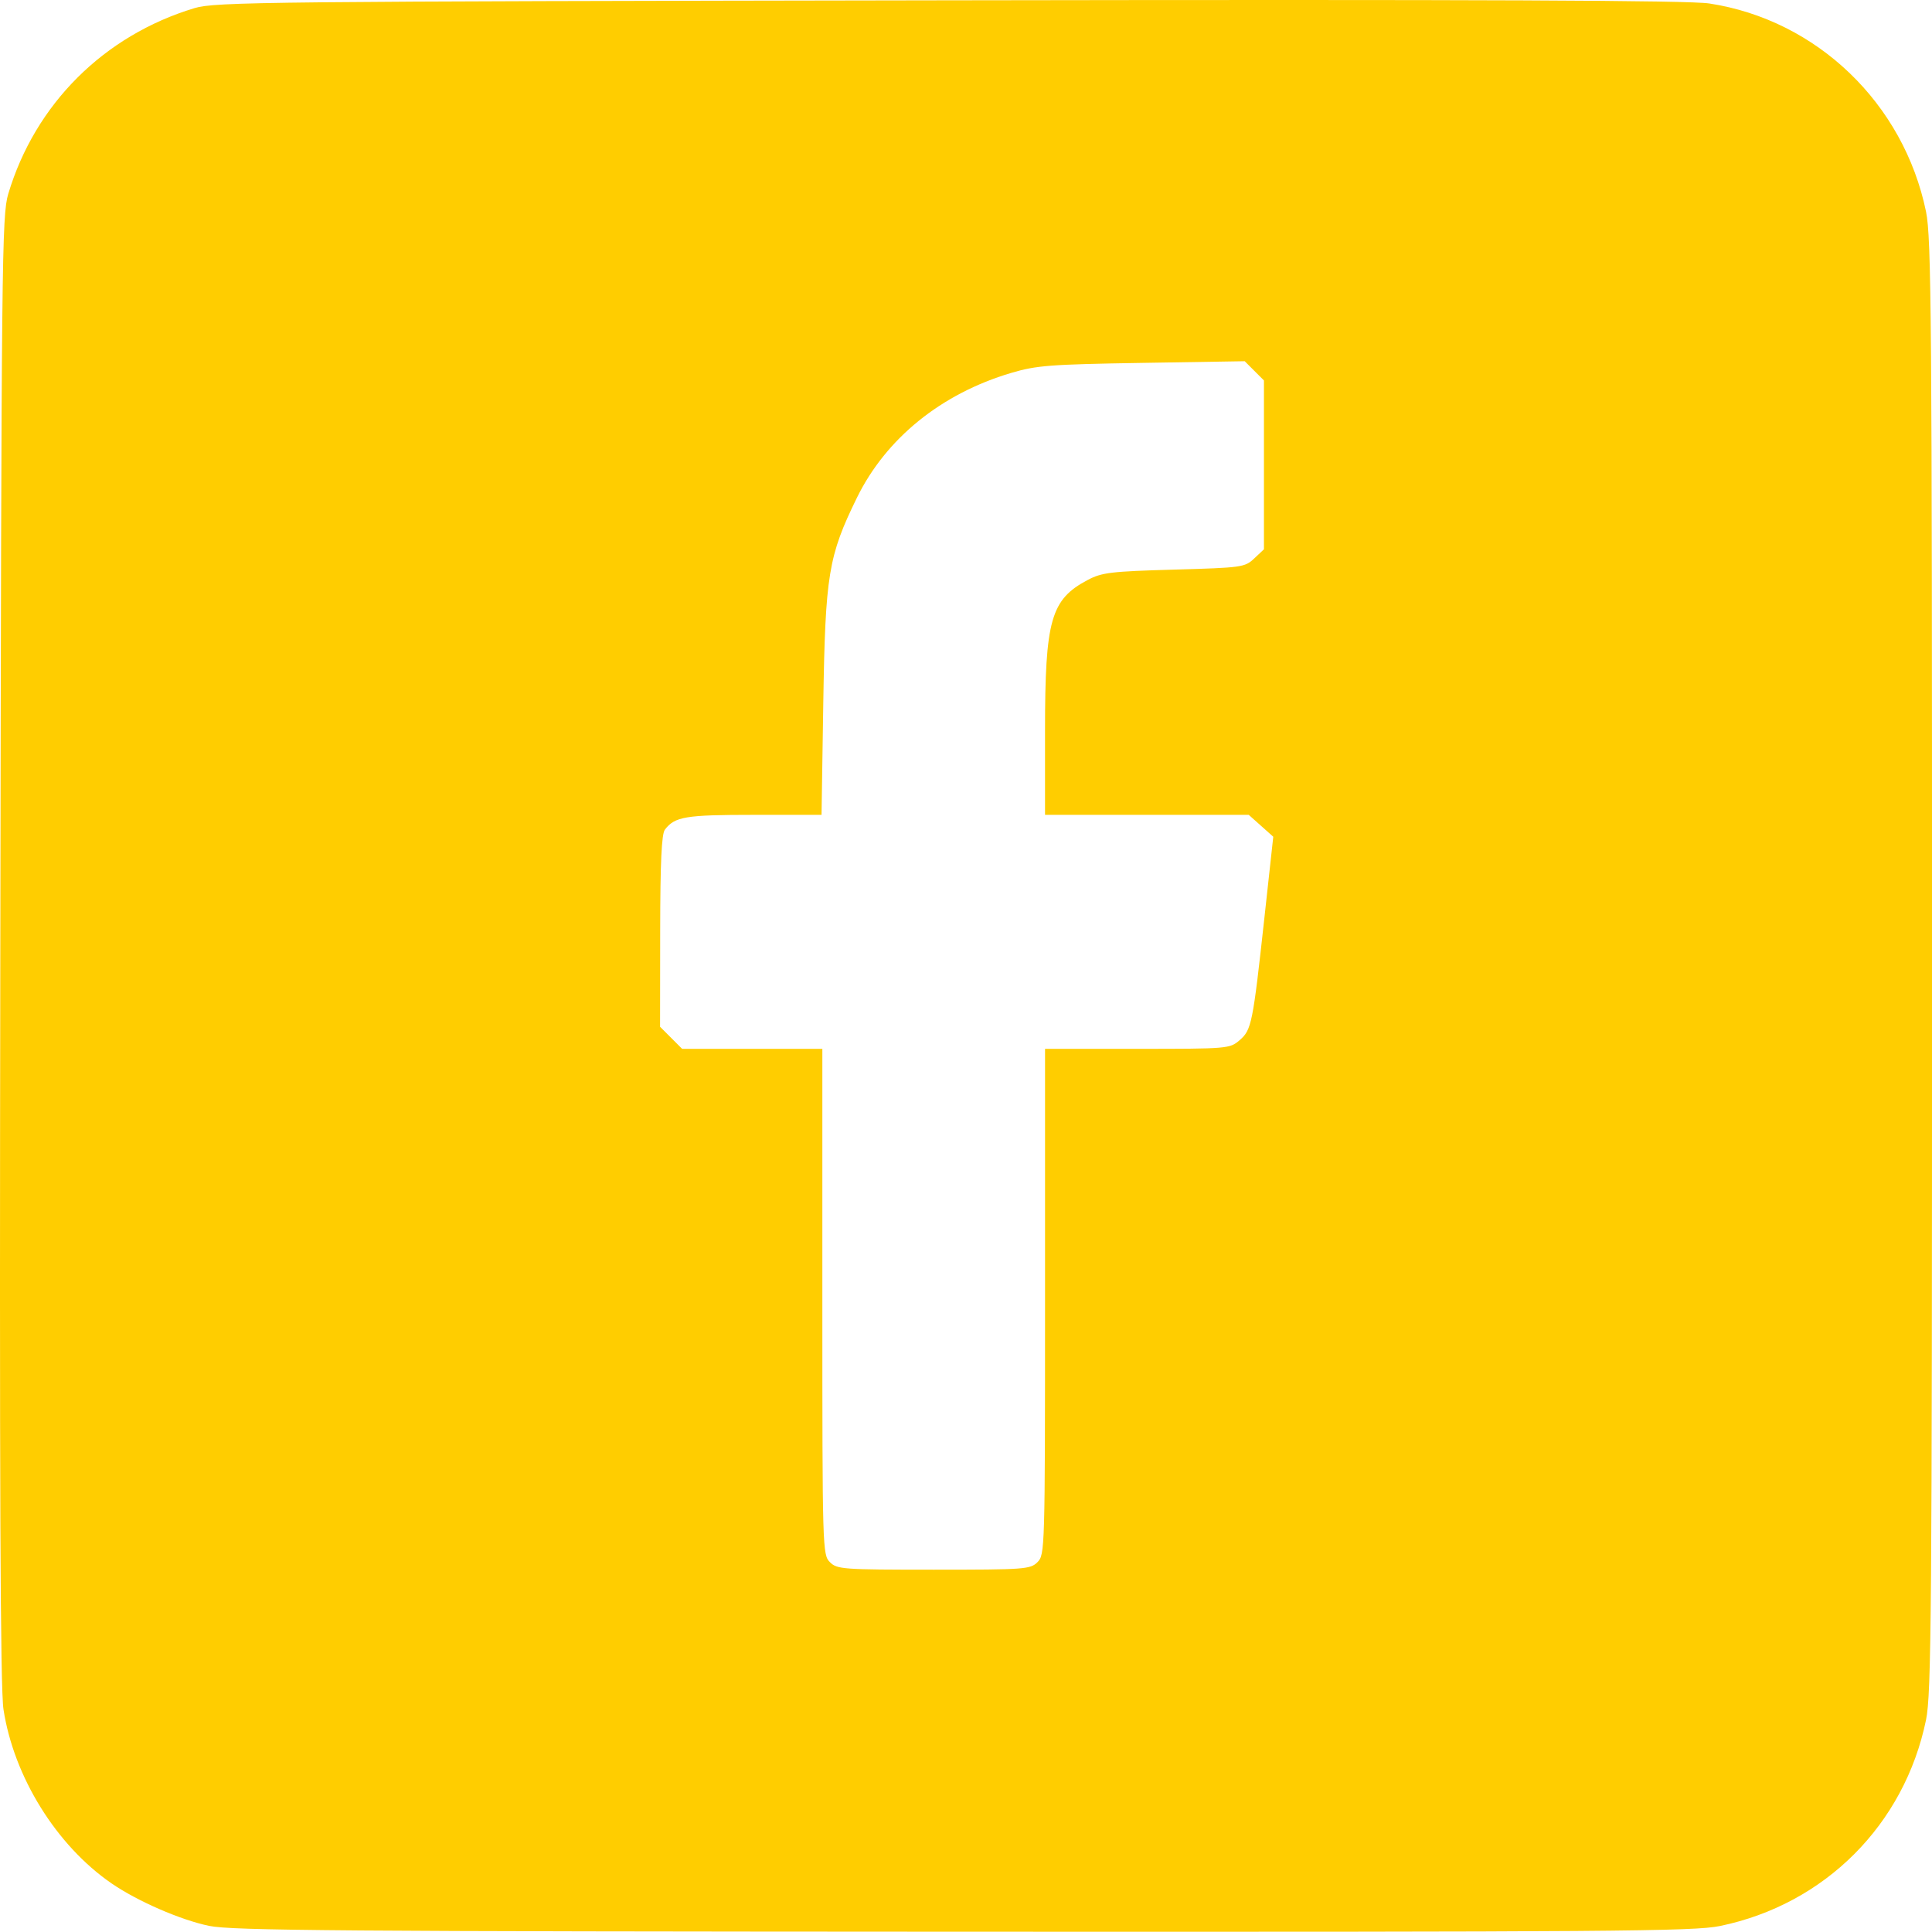
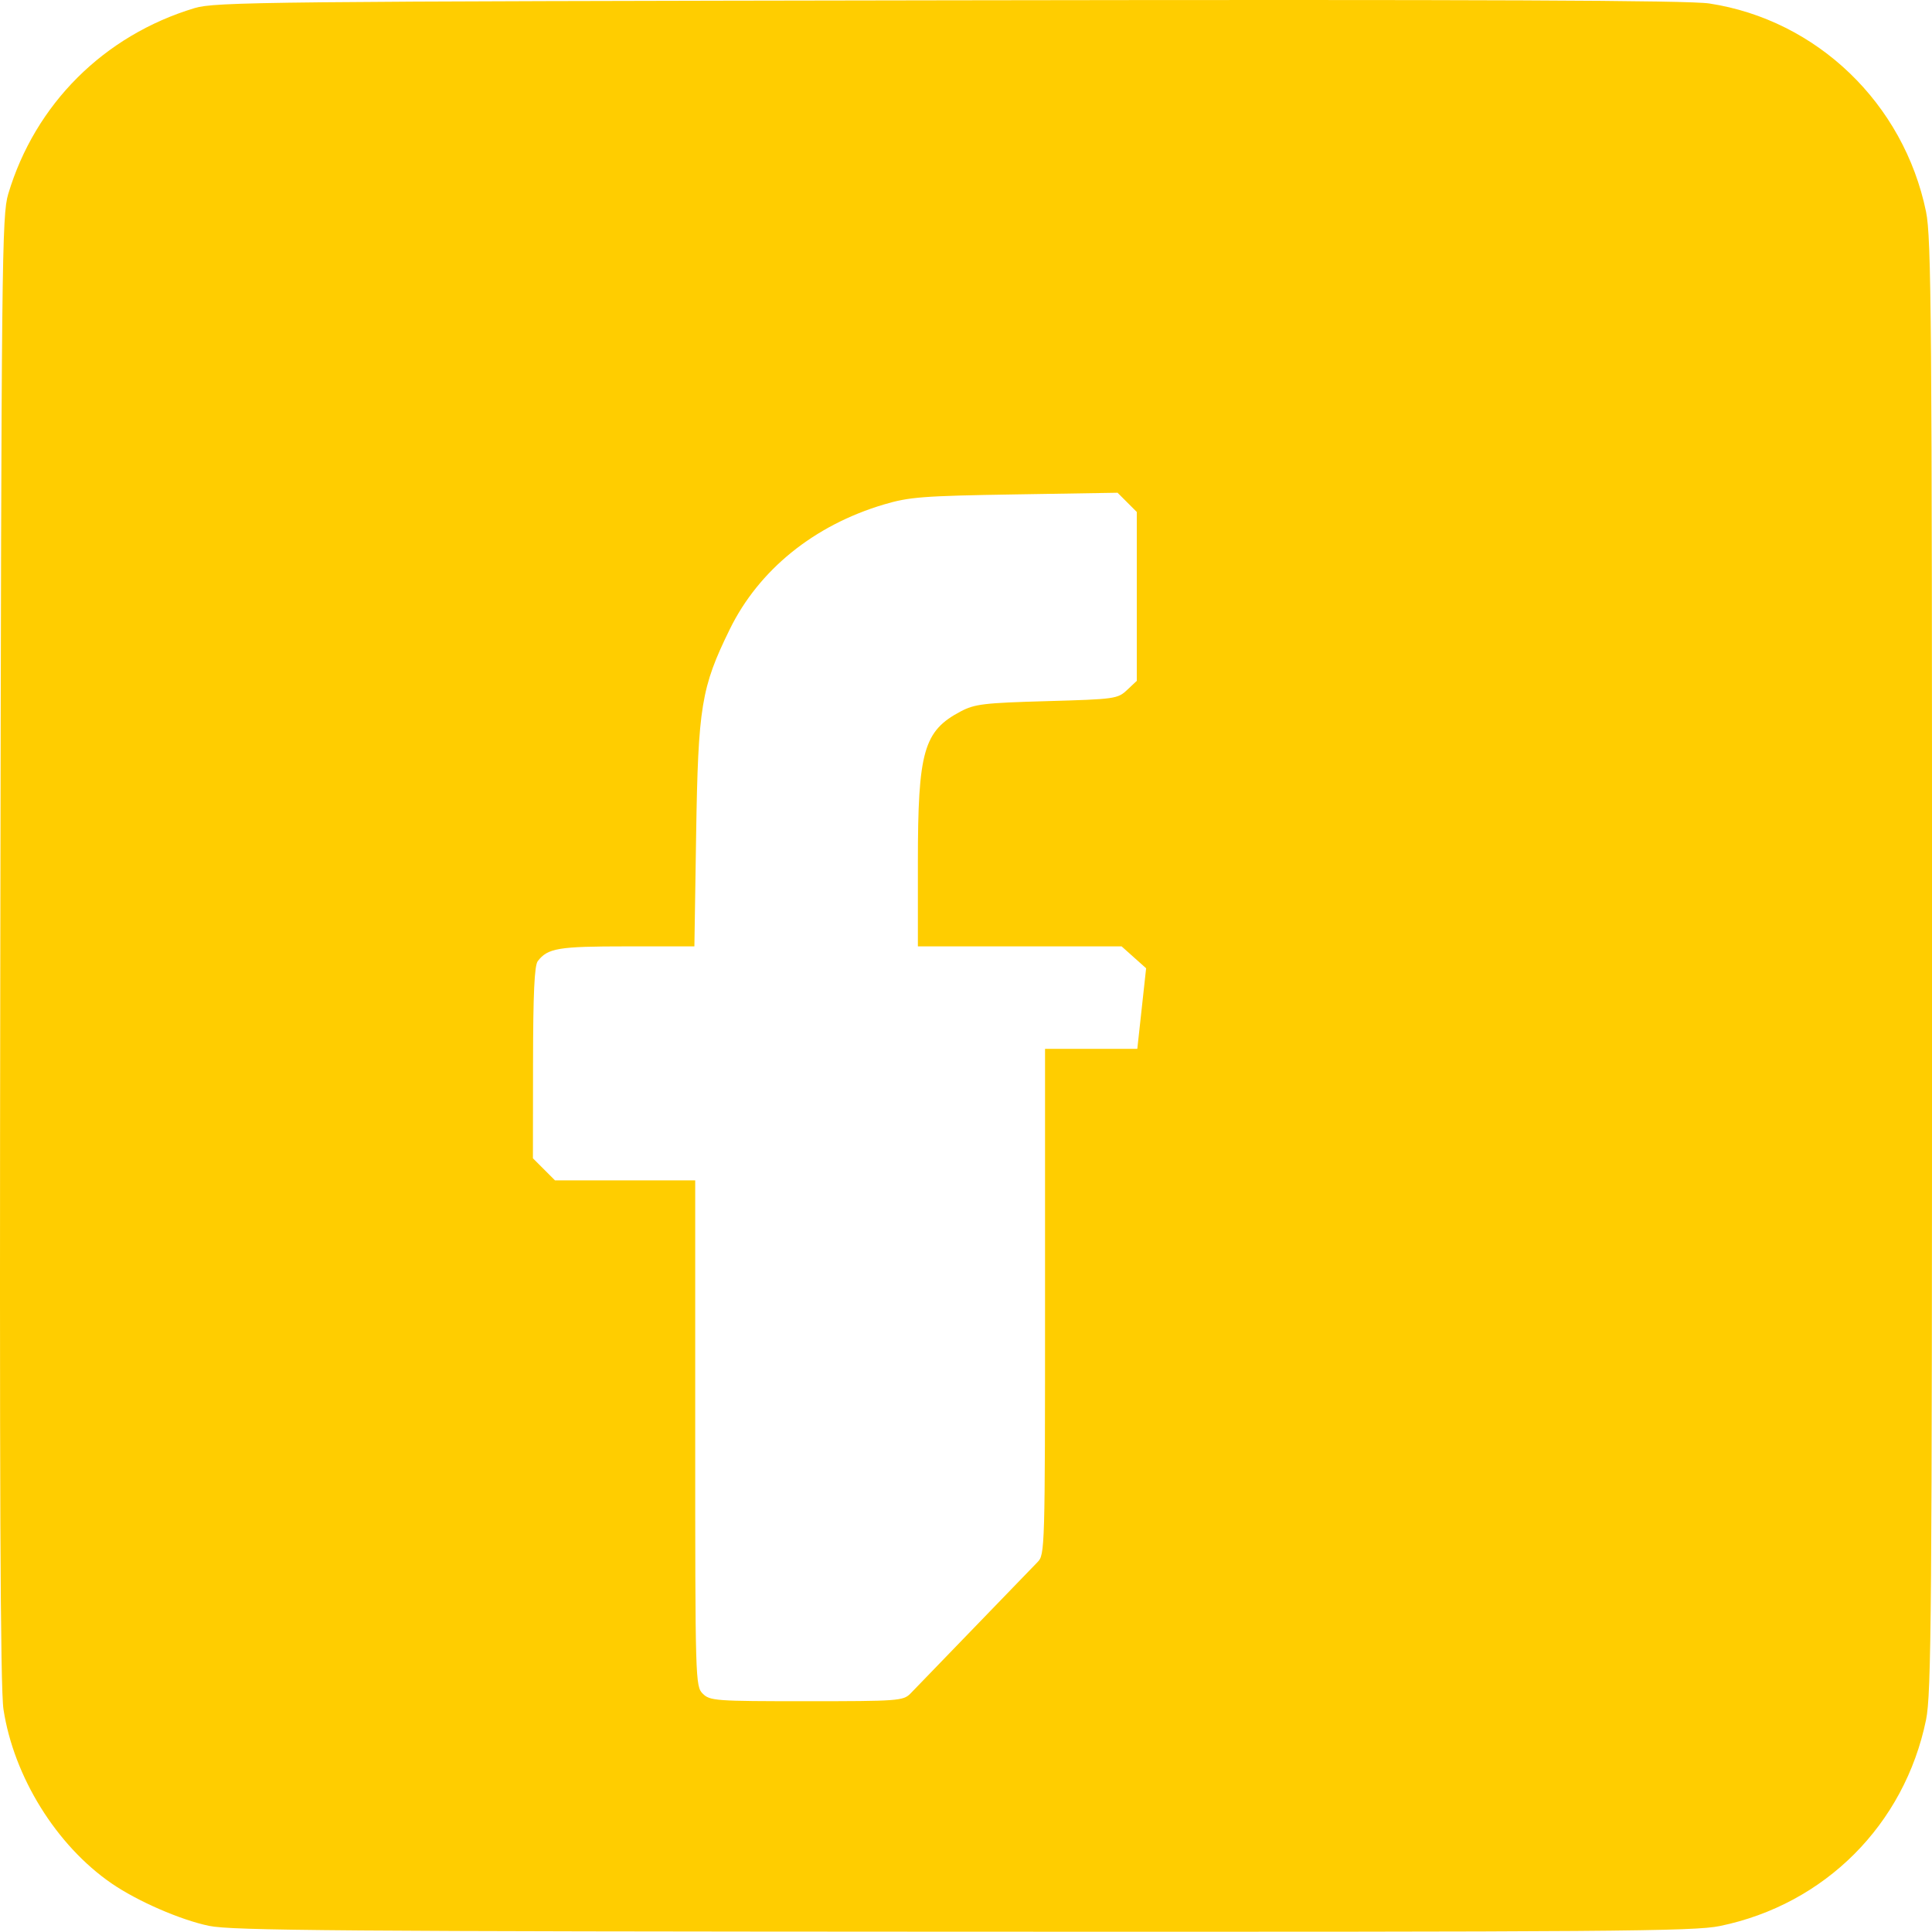
<svg xmlns="http://www.w3.org/2000/svg" xmlns:ns1="http://sodipodi.sourceforge.net/DTD/sodipodi-0.dtd" xmlns:ns2="http://www.inkscape.org/namespaces/inkscape" width="135.436mm" height="135.419mm" viewBox="0 0 135.436 135.419" version="1.1" id="svg5" ns1:docname="Facebook.svg" ns2:version="1.1.1 (3bf5ae0d25, 2021-09-20)">
  <ns1:namedview id="namedview7" pagecolor="#505050" bordercolor="#eeeeee" borderopacity="1" ns2:pageshadow="0" ns2:pageopacity="0" ns2:pagecheckerboard="0" ns2:document-units="mm" showgrid="false" ns2:zoom="0.73406285" ns2:cx="36.100451" ns2:cy="138.27154" ns2:window-width="1920" ns2:window-height="1009" ns2:window-x="1912" ns2:window-y="-8" ns2:window-maximized="1" ns2:current-layer="layer1" fit-margin-top="0" fit-margin-left="0" fit-margin-right="0" fit-margin-bottom="0" />
  <defs id="defs2" />
  <g ns2:label="Capa 1" ns2:groupmode="layer" id="layer1" transform="translate(-16.279,-153.605)">
-     <path style="fill:#ffcd00;fill-opacity:1;stroke-width:0.265" d="m 30.933,288.611 c -2.019,-0.423 -5.024,-1.732 -6.835,-2.978 -3.864,-2.659 -6.851,-7.469 -7.575,-12.201 -0.223,-1.456 -0.282,-15.662 -0.222,-53.314 0.077,-48.45 0.108,-51.418 0.556,-52.917 1.883,-6.301 6.71,-11.114 13.063,-13.028 1.444,-0.435 4.823,-0.47 52.872,-0.546 37.652,-0.06 51.858,-5.2e-4 53.314,0.222 7.543,1.154 13.627,7.001 15.191,14.597 0.375,1.821 0.42,7.491 0.42,52.862 0,45.371 -0.045,51.041 -0.42,52.862 -1.513,7.352 -7.1,12.939 -14.452,14.452 -1.823,0.375 -7.452,0.417 -53.049,0.398 -43.736,-0.018 -51.274,-0.077 -52.862,-0.409 z m 58.076,-25.498 c 0.519,-0.519 0.529,-0.882 0.529,-18.256 v -17.727 h 6.468 c 6.345,0 6.481,-0.011 7.167,-0.601 0.842,-0.724 0.927,-1.144 1.746,-8.619 l 0.618,-5.648 -0.86,-0.768 -0.86,-0.768 h -7.14 -7.14 v -5.905 c 0,-7.774 0.404,-9.194 3.002,-10.565 0.983,-0.518 1.625,-0.595 6.04,-0.72 4.771,-0.135 4.964,-0.162 5.622,-0.782 l 0.682,-0.641 v -5.919 -5.919 l -0.674,-0.674 -0.674,-0.674 -7.197,0.117 c -6.458,0.105 -7.4,0.177 -9.177,0.704 -4.905,1.456 -8.773,4.587 -10.813,8.754 -2,4.085 -2.214,5.392 -2.355,14.354 l -0.123,7.871 h -4.751 c -4.792,0 -5.528,0.122 -6.229,1.035 -0.233,0.304 -0.325,2.271 -0.331,7.121 l -0.008,6.701 0.773,0.773 0.773,0.773 h 4.915 4.915 v 17.727 c 0,17.374 0.011,17.738 0.529,18.256 0.501,0.501 0.882,0.529 7.276,0.529 6.394,0 6.775,-0.028 7.276,-0.529 z" id="path461" />
+     <path style="fill:#ffcd00;fill-opacity:1;stroke-width:0.265" d="m 30.933,288.611 c -2.019,-0.423 -5.024,-1.732 -6.835,-2.978 -3.864,-2.659 -6.851,-7.469 -7.575,-12.201 -0.223,-1.456 -0.282,-15.662 -0.222,-53.314 0.077,-48.45 0.108,-51.418 0.556,-52.917 1.883,-6.301 6.71,-11.114 13.063,-13.028 1.444,-0.435 4.823,-0.47 52.872,-0.546 37.652,-0.06 51.858,-5.2e-4 53.314,0.222 7.543,1.154 13.627,7.001 15.191,14.597 0.375,1.821 0.42,7.491 0.42,52.862 0,45.371 -0.045,51.041 -0.42,52.862 -1.513,7.352 -7.1,12.939 -14.452,14.452 -1.823,0.375 -7.452,0.417 -53.049,0.398 -43.736,-0.018 -51.274,-0.077 -52.862,-0.409 z m 58.076,-25.498 c 0.519,-0.519 0.529,-0.882 0.529,-18.256 v -17.727 h 6.468 l 0.618,-5.648 -0.86,-0.768 -0.86,-0.768 h -7.14 -7.14 v -5.905 c 0,-7.774 0.404,-9.194 3.002,-10.565 0.983,-0.518 1.625,-0.595 6.04,-0.72 4.771,-0.135 4.964,-0.162 5.622,-0.782 l 0.682,-0.641 v -5.919 -5.919 l -0.674,-0.674 -0.674,-0.674 -7.197,0.117 c -6.458,0.105 -7.4,0.177 -9.177,0.704 -4.905,1.456 -8.773,4.587 -10.813,8.754 -2,4.085 -2.214,5.392 -2.355,14.354 l -0.123,7.871 h -4.751 c -4.792,0 -5.528,0.122 -6.229,1.035 -0.233,0.304 -0.325,2.271 -0.331,7.121 l -0.008,6.701 0.773,0.773 0.773,0.773 h 4.915 4.915 v 17.727 c 0,17.374 0.011,17.738 0.529,18.256 0.501,0.501 0.882,0.529 7.276,0.529 6.394,0 6.775,-0.028 7.276,-0.529 z" id="path461" />
  </g>
</svg>